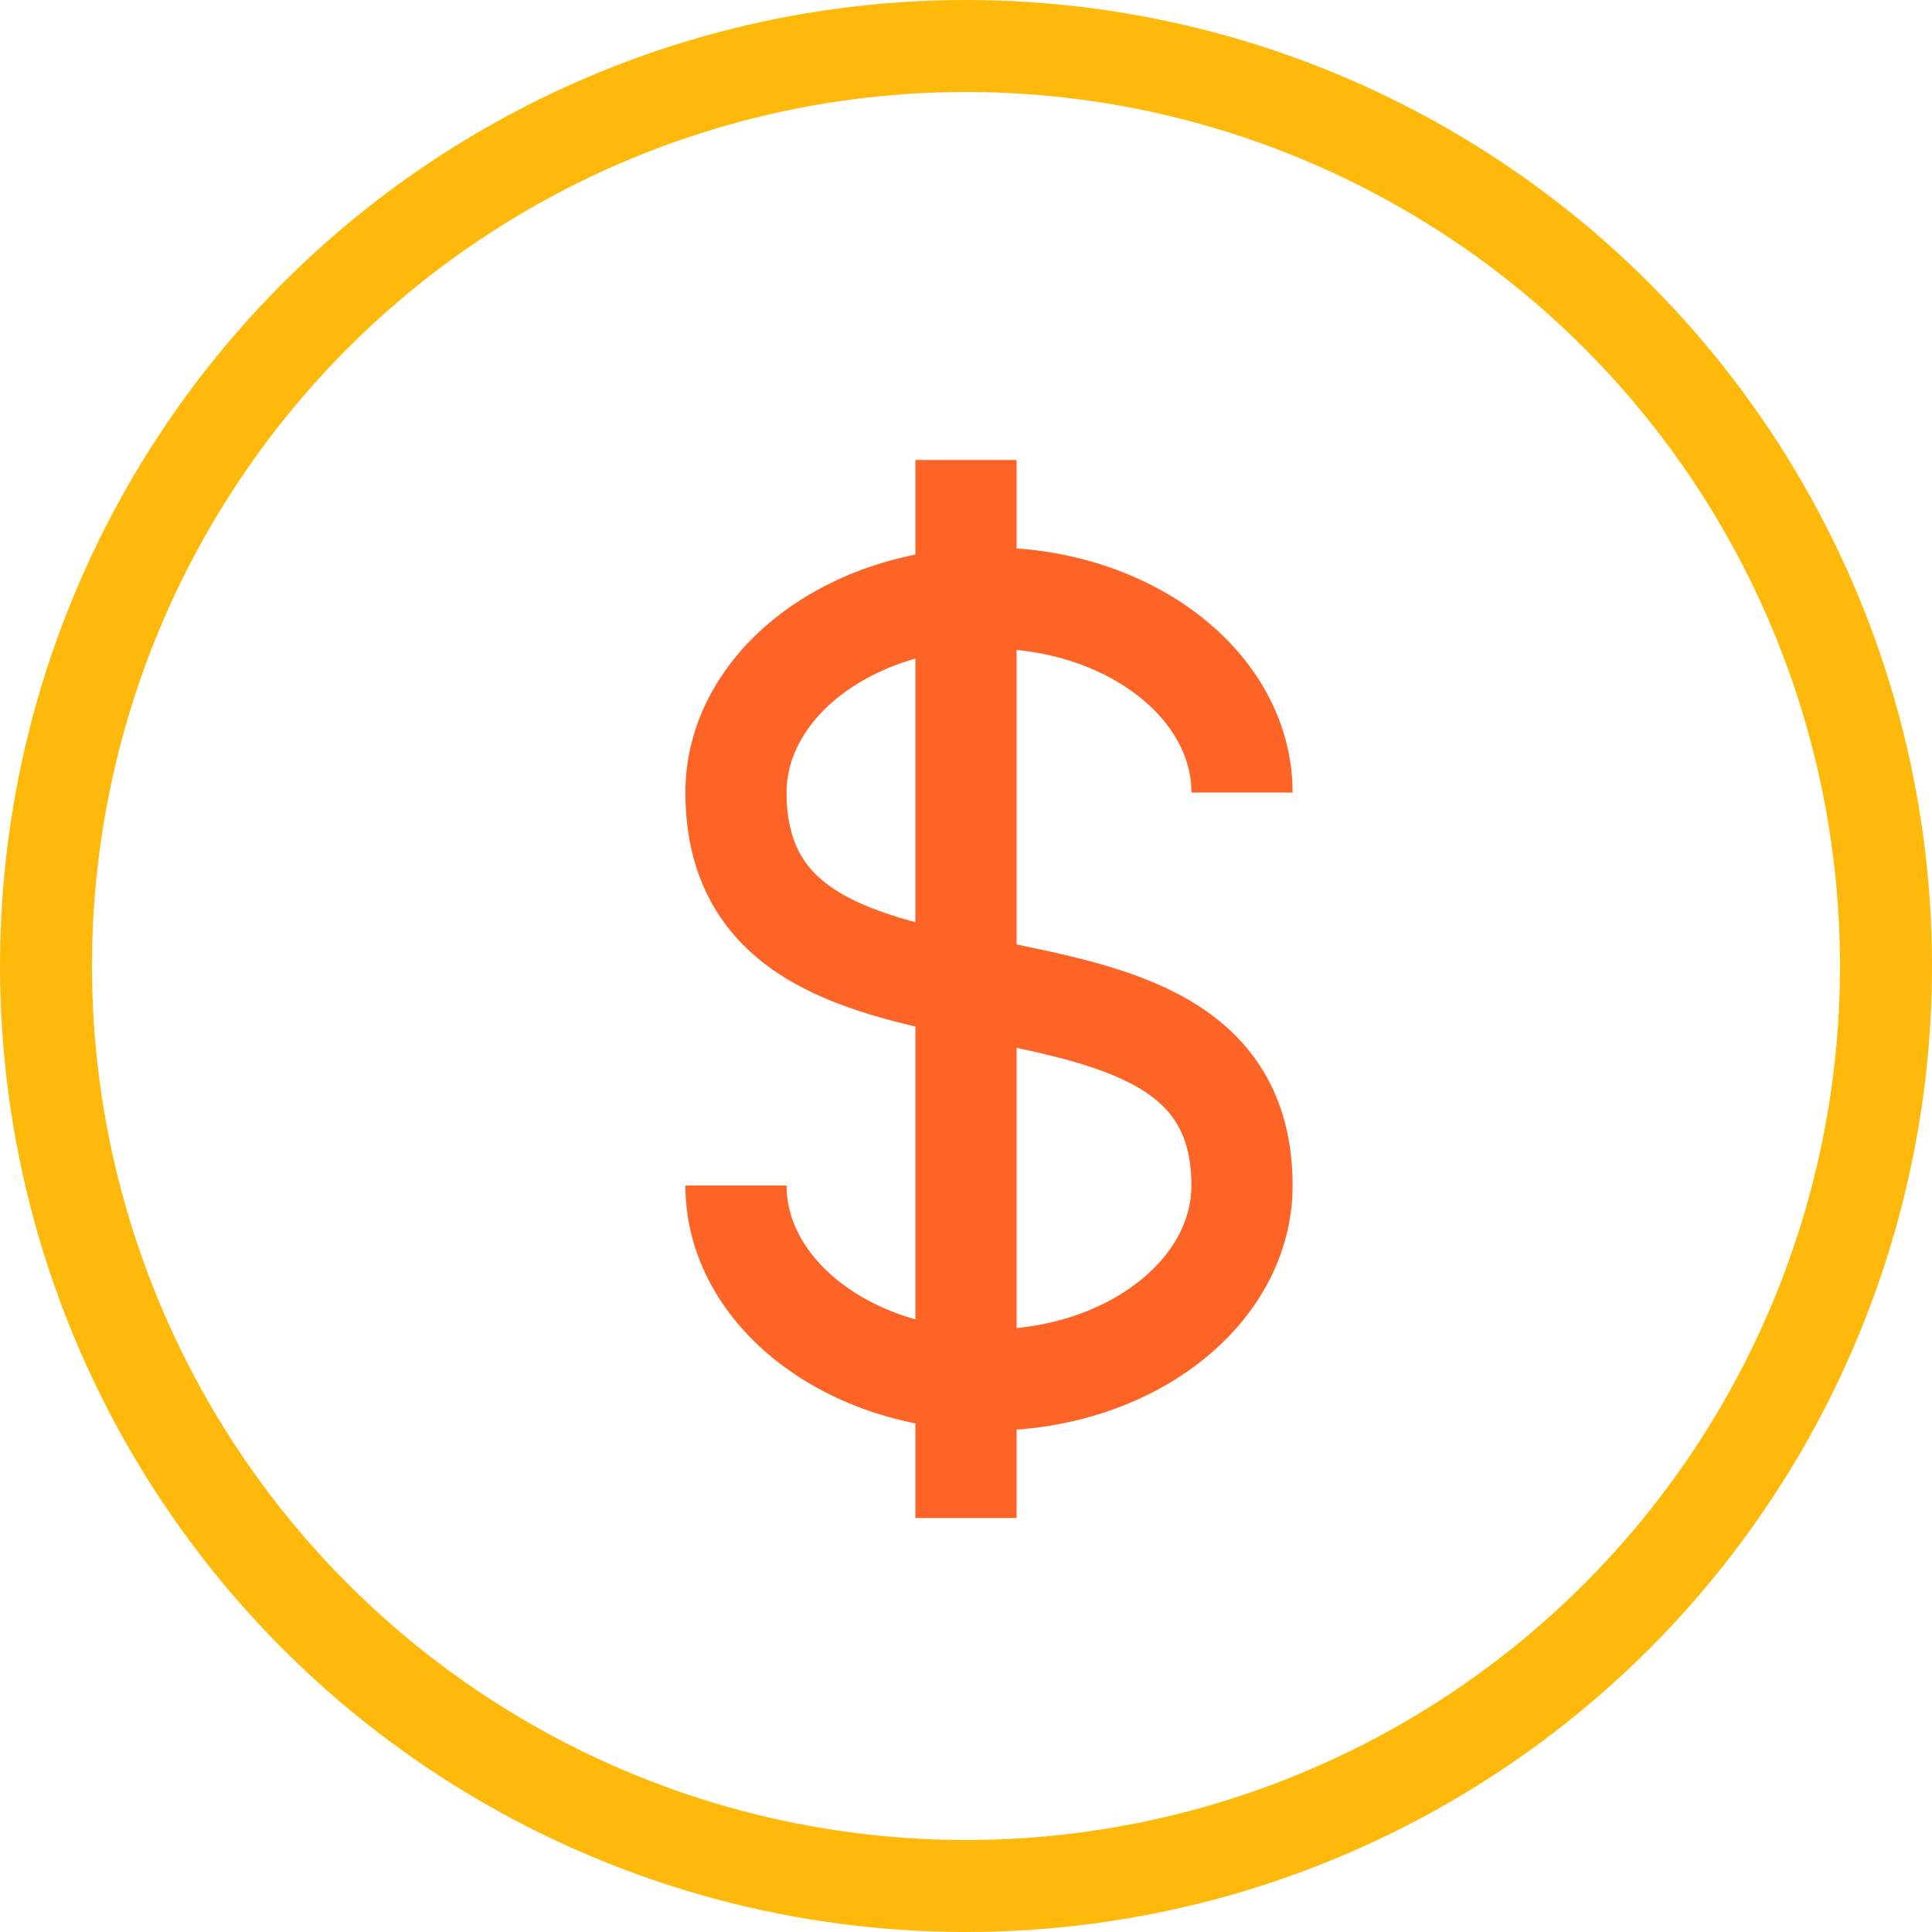
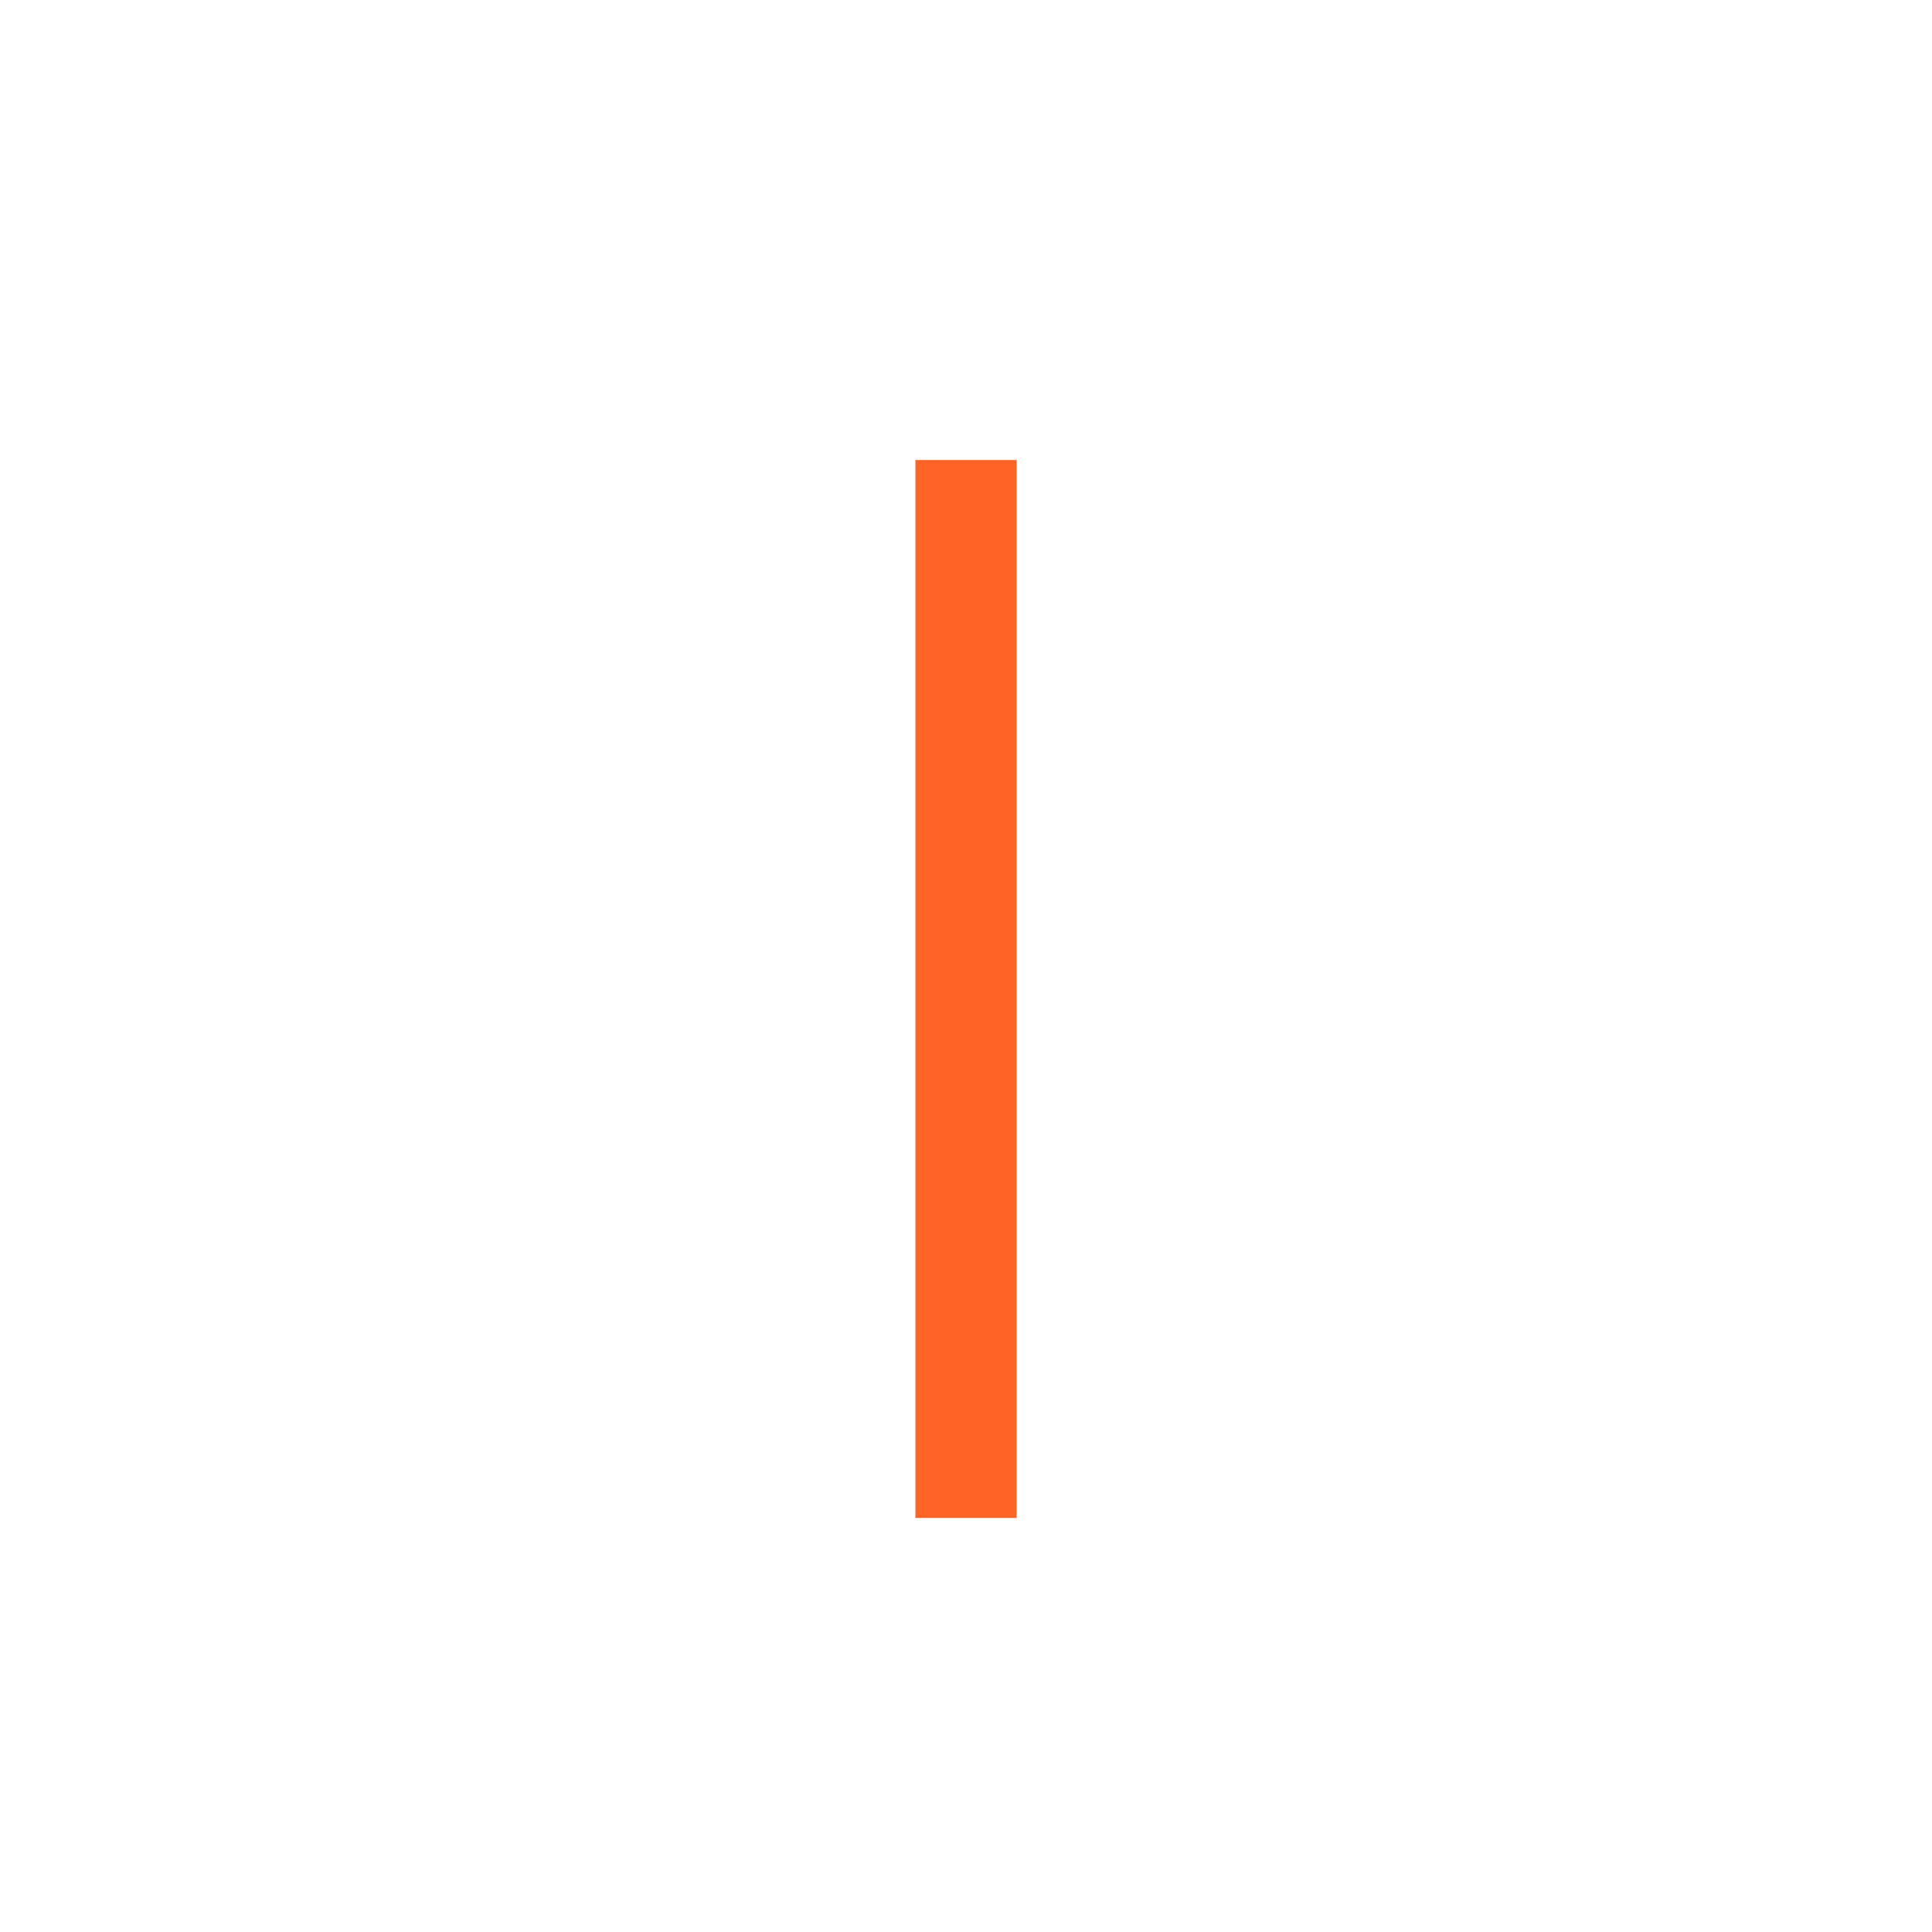
<svg xmlns="http://www.w3.org/2000/svg" width="42px" height="42px" viewBox="0 0 42 42" version="1.1">
  <title>payments</title>
  <g id="Page-1" stroke="none" stroke-width="1" fill="none" fill-rule="evenodd">
    <g id="payments" transform="translate(1, 1)">
-       <circle id="Oval" stroke="#FFB90A" stroke-width="2" cx="20" cy="20" r="20" />
-       <path d="M26,16.229 C26,13.893 23.538,12 20.5,12 C17.463,12 15,13.893 15,16.229 C15,22.594 26,18.494 26,24.772 C26,27.106 23.538,29 20.5,29 C17.463,29 15,27.106 15,24.772" id="Path" stroke="#FE6426" stroke-width="2.2" />
      <line x1="20" y1="9" x2="20" y2="32" id="Path" stroke="#FE6426" stroke-width="2.2" />
    </g>
  </g>
</svg>